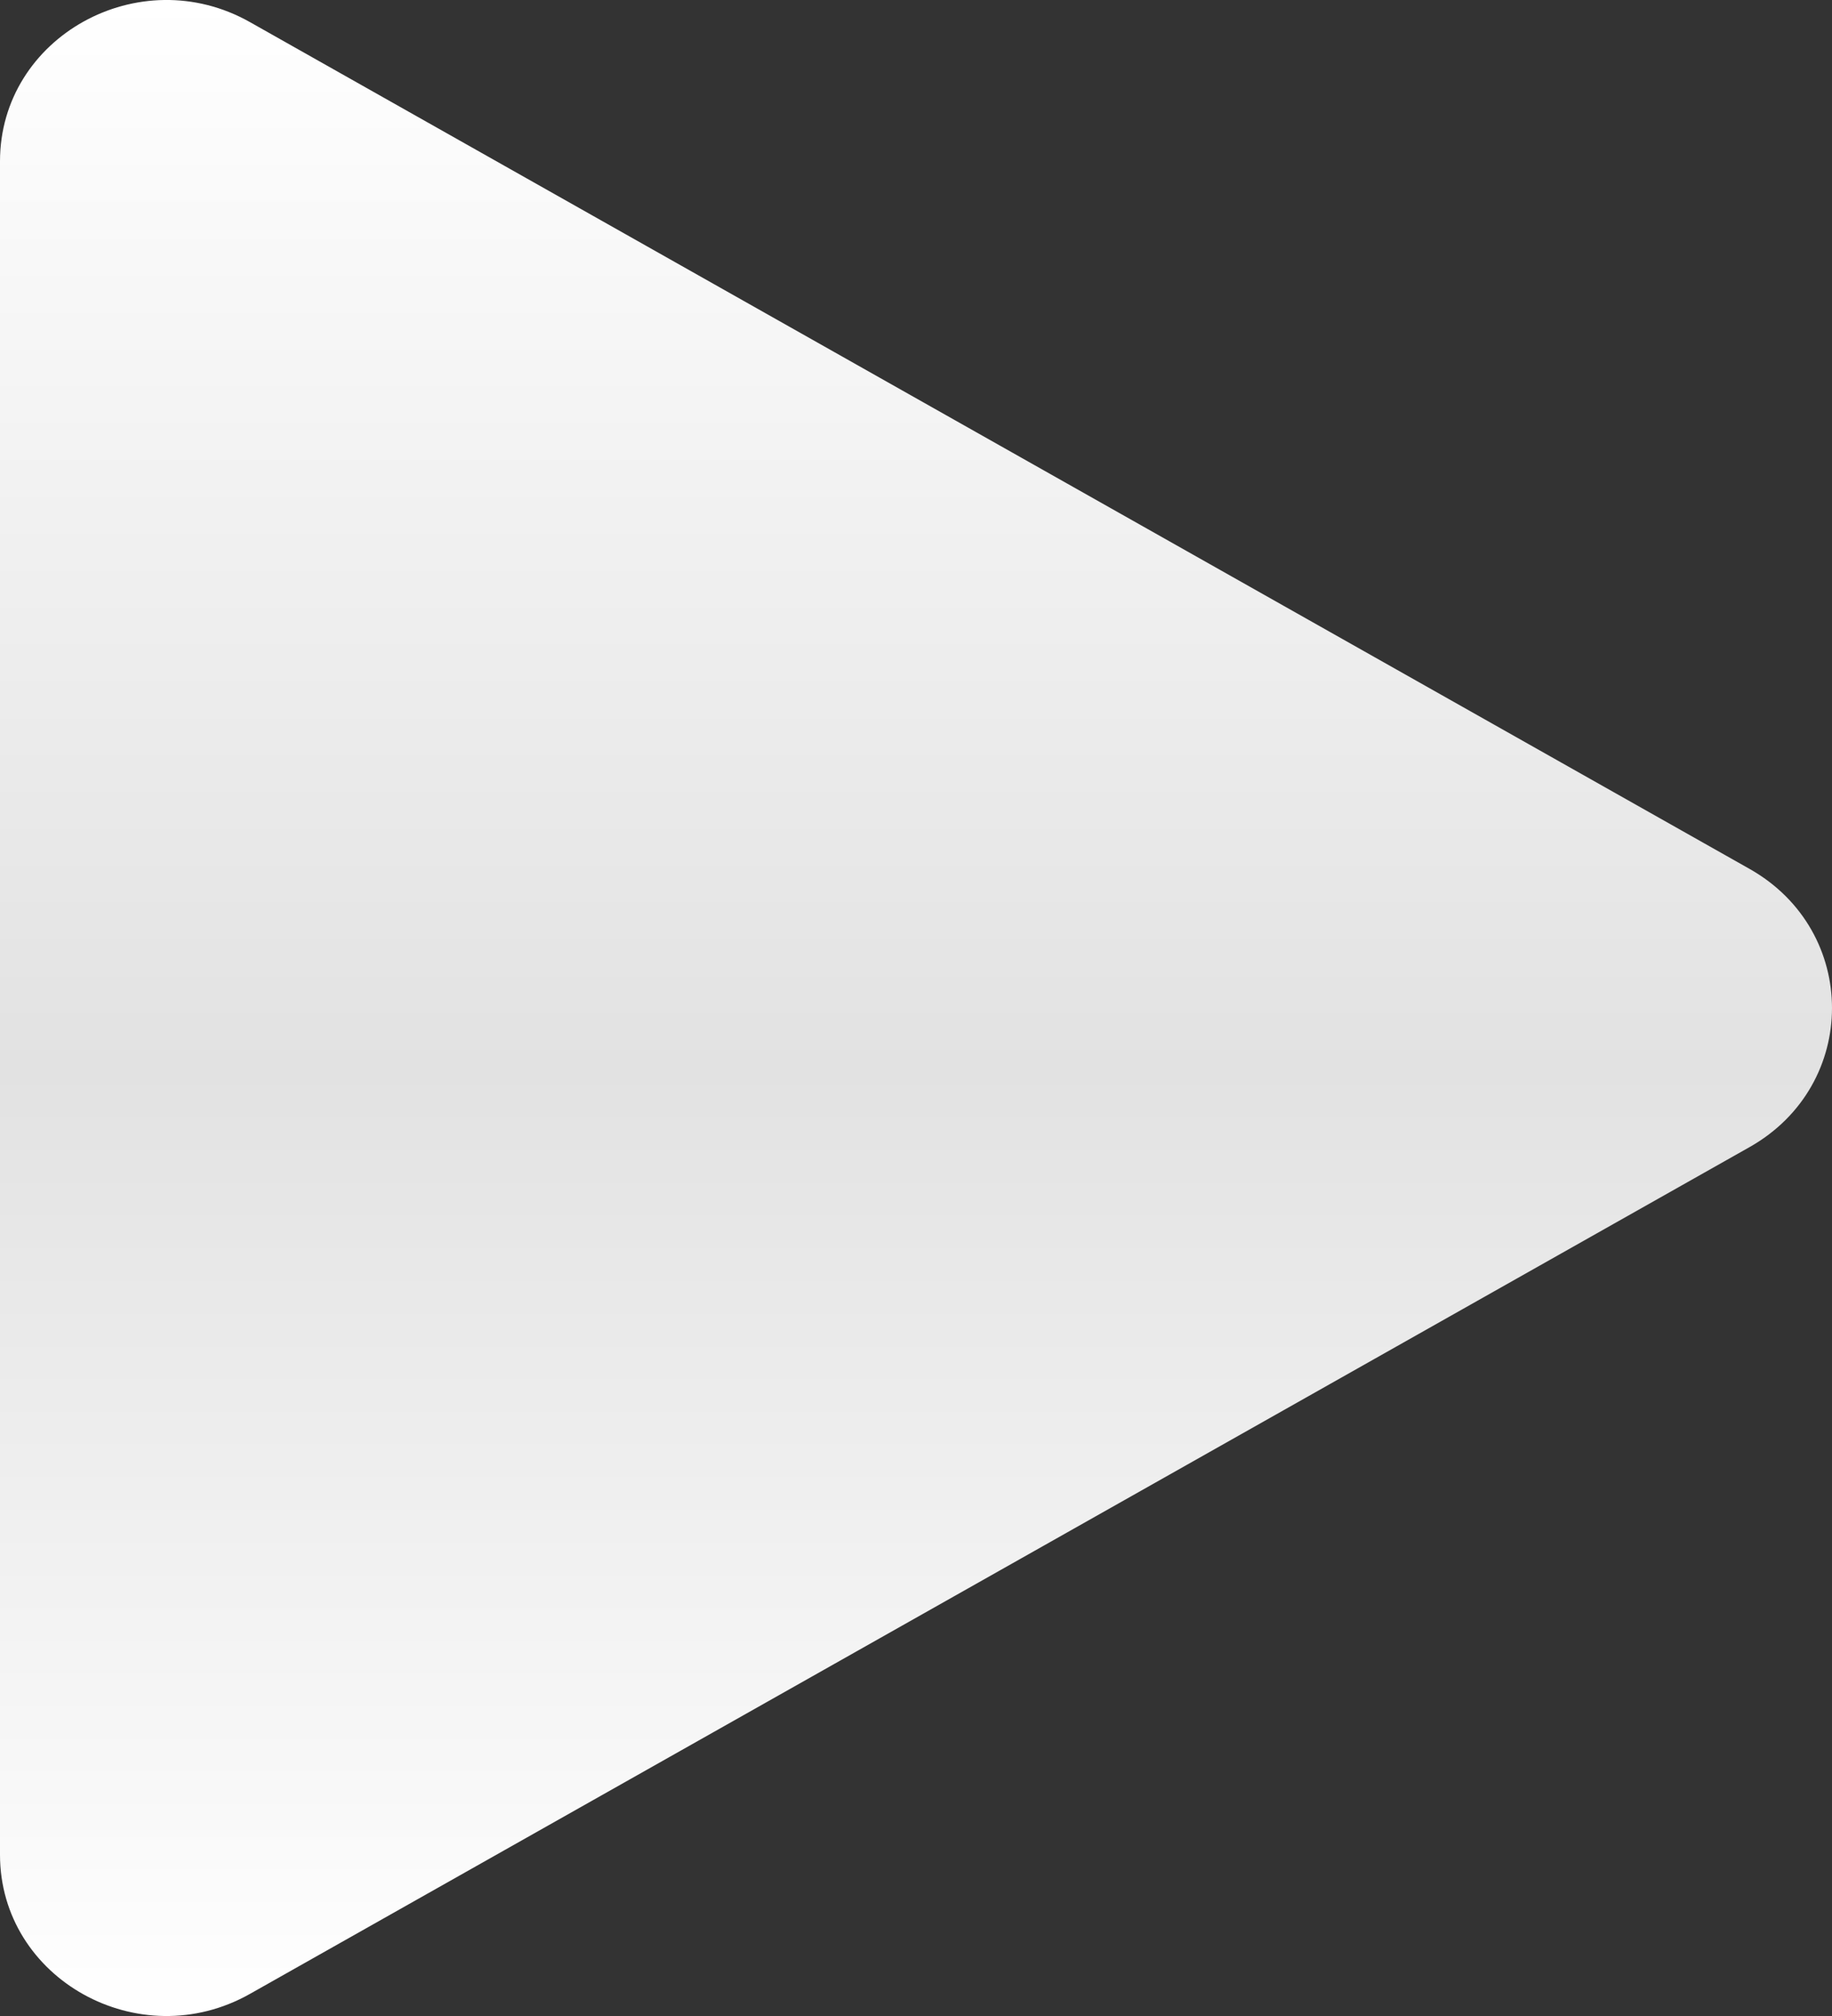
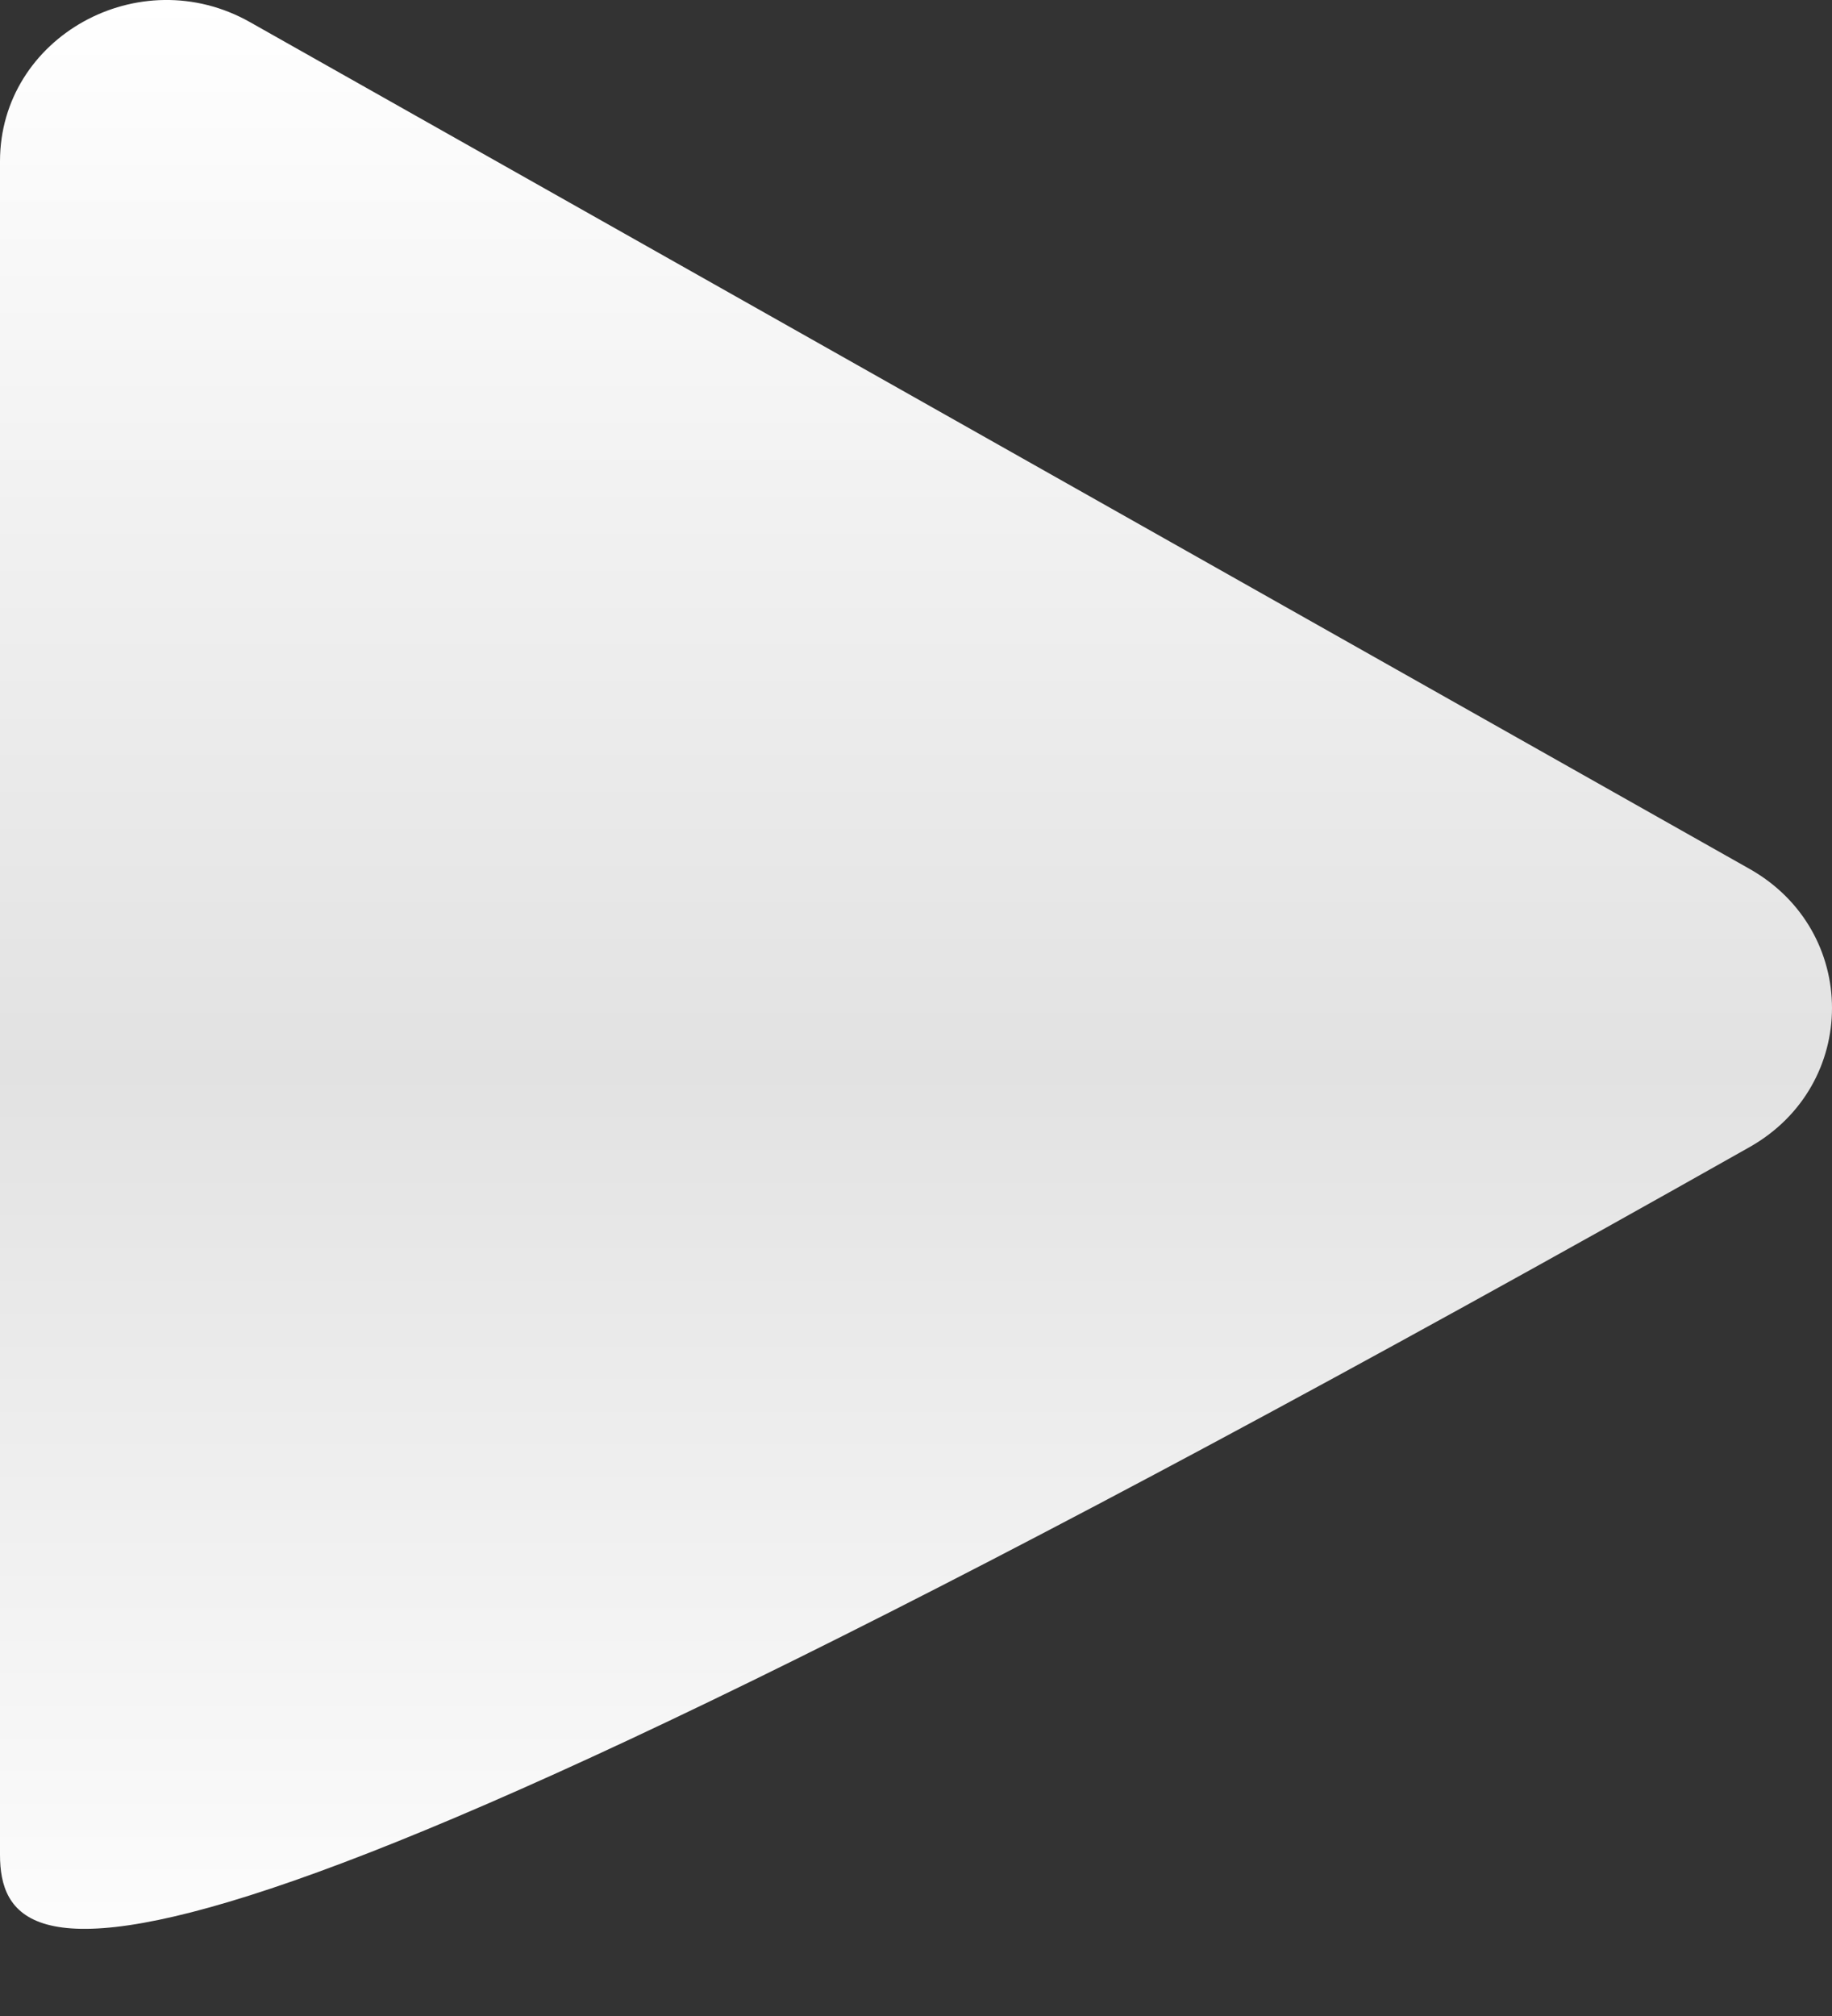
<svg xmlns="http://www.w3.org/2000/svg" width="10" height="11" viewBox="0 0 10 11" fill="none">
  <rect x="0" y="0" width="10" height="11" fill="#333333" stroke="none" />
-   <path d="M1.365 0.121L9.55 4.741C10.15 5.08 10.15 5.92 9.55 6.259L1.365 10.879C0.76 11.221 0 10.798 0 10.12V0.88C0 0.202 0.76 -0.221 1.365 0.121Z" fill="url(#paint0_linear_321_1265)" />
+   <path d="M1.365 0.121L9.55 4.741C10.15 5.08 10.15 5.92 9.55 6.259C0.76 11.221 0 10.798 0 10.12V0.88C0 0.202 0.76 -0.221 1.365 0.121Z" fill="url(#paint0_linear_321_1265)" />
  <defs>
    <linearGradient id="paint0_linear_321_1265" x1="5" y1="0" x2="5" y2="11" gradientUnits="userSpaceOnUse">
      <stop stop-color="white" />
      <stop offset="0.53" stop-color="#E2E2E2" />
      <stop offset="0.53" stop-color="#E2E2E2" />
      <stop offset="1" stop-color="white" />
    </linearGradient>
  </defs>
</svg>